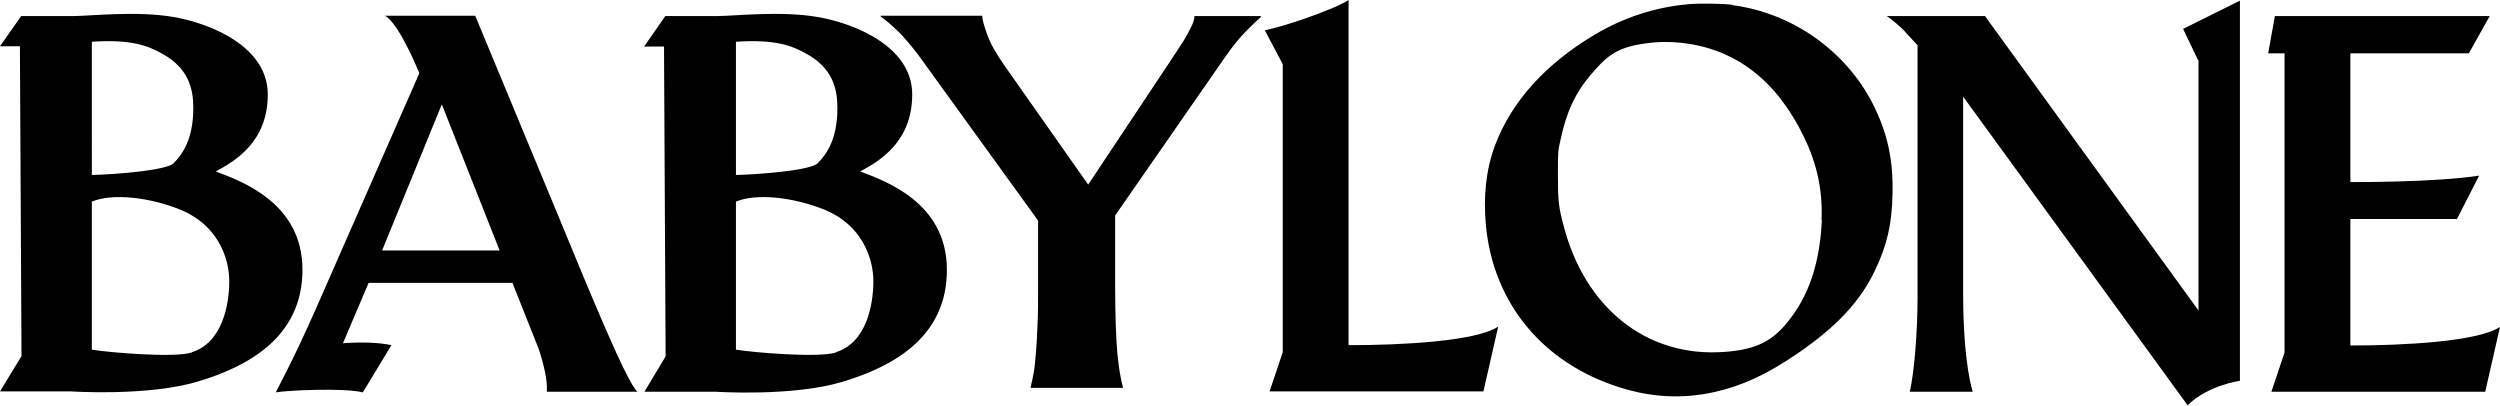
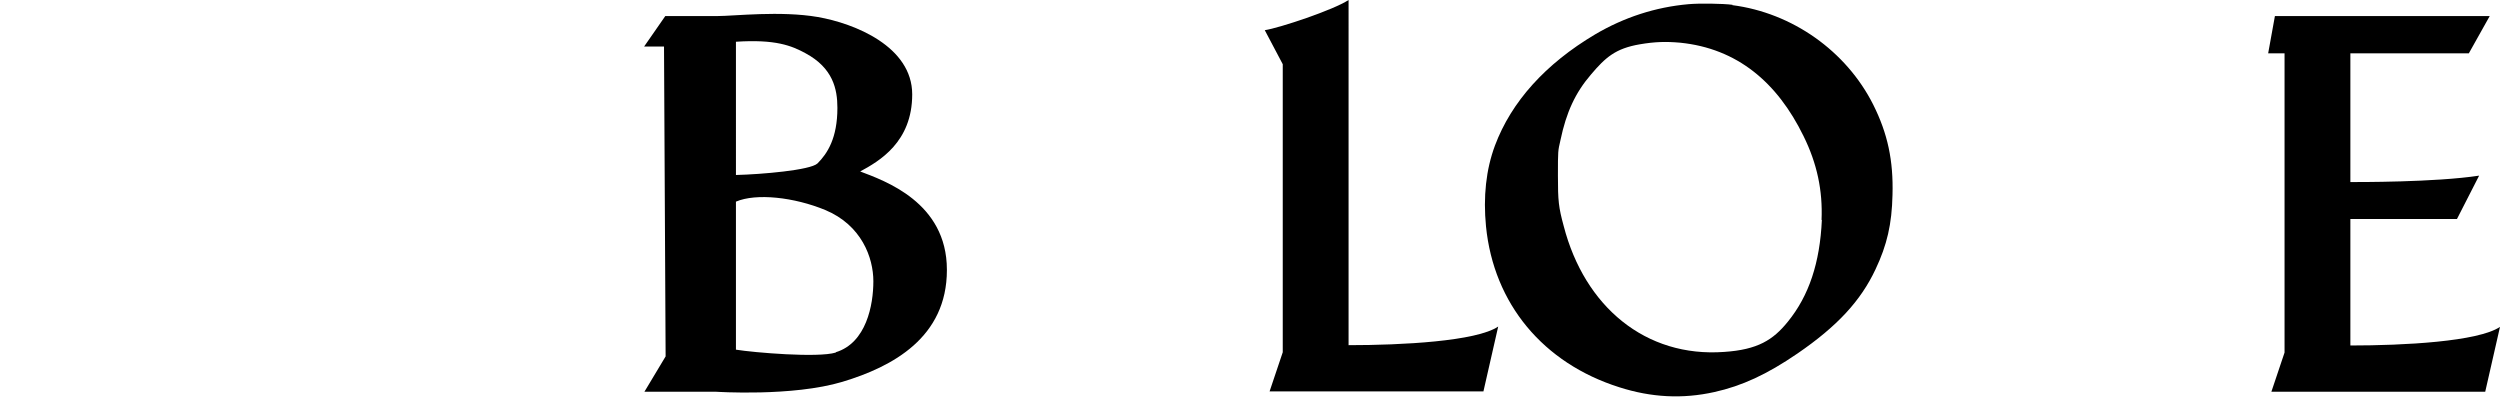
<svg xmlns="http://www.w3.org/2000/svg" id="_レイヤー_1" data-name="レイヤー 1" version="1.1" viewBox="0 0 778.6 126.3">
  <defs>
    <style>
      .cls-1 {
        fill: #000;
        stroke-width: 0px;
      }
    </style>
  </defs>
-   <path class="cls-1" d="M94.2,84c0-21-19.4-27.7-27-30.6,5.9-3.2,16.2-9.1,16.2-24S65.6,7.3,54.1,5.3c-11.6-2-26.1-.3-31.2-.3H6.6L0,14.4h6.2l.5,96.5L0,121.9h22.2s23.9,1.6,39.5-3.1c15.6-4.7,32.5-13.8,32.5-34.8ZM28.6,13c12.3-.8,17.3,1.2,21.7,3.6,8.5,4.6,9.9,11.1,9.9,17,0,9.4-3.1,14.2-6.2,17.3-2.2,2.1-17.4,3.4-25.4,3.6V13ZM59.7,109.8c-5.6,1.7-25.5,0-31.1-.9v-46.1c6.3-2.7,18.1-1.4,27.8,2.6,11.3,4.7,15,14.8,15,22.2s-2.2,19.2-11.7,22.1Z" />
  <path class="cls-1" d="M294.9,84c0-21-19.4-27.7-27-30.6,5.9-3.2,16.2-9.1,16.2-24s-17.9-22.1-29.4-24.1c-11.6-2-26.1-.3-31.2-.3h-16.3l-6.6,9.5h6.2l.5,96.5-6.6,11h22.2s23.9,1.6,39.5-3.1c15.6-4.7,32.5-13.8,32.5-34.8ZM229.2,13c12.3-.8,17.3,1.2,21.7,3.6,8.5,4.6,9.9,11.1,9.9,17,0,9.4-3.1,14.2-6.2,17.3-2.2,2.1-17.4,3.4-25.4,3.6V13ZM260.3,109.8c-5.6,1.7-25.5,0-31.1-.9v-46.1c6.3-2.7,18.1-1.4,27.8,2.6,11.3,4.7,15,14.8,15,22.2s-2.2,19.2-11.7,22.1Z" />
-   <path class="cls-1" d="M198.5,122c-3.3-3-14.3-29.7-24.6-54.7l-25.9-62.4h-28.1c4.4,2.3,10.7,17.9,10.7,17.9l-32.1,73.1c-7.5,17-11.9,24.7-12.6,26.3,3.2-.6,21-1.5,27.1,0l8.9-14.7c-4.1-.9-9.9-1-15.1-.6l8-18.8h44.8l8.1,20.4s3,8.3,2.6,13.5h28.3ZM119,78l18.6-45.5,18,45.5h-36.7Z" />
-   <path class="cls-1" d="M377.3,5h-5.3c0,.7-.2,1.6-.7,2.7-.5,1.1-1.1,2.2-1.8,3.5-.7,1.3-1.6,2.6-2.5,4-.9,1.4-1.8,2.7-2.7,4.1l-25.4,38.2-25.8-36.7c-2.7-3.8-4.6-7.1-5.6-9.9s-1.6-4.8-1.6-6h-31.6v.3c.5.3,1.1.8,2,1.5.9.7,1.8,1.6,2.9,2.6,1.1,1,2.2,2.2,3.4,3.6,1.2,1.4,2.4,2.9,3.6,4.5l37.1,51.3v20.9c0,4.5,0,8.5-.2,11.9-.1,3.4-.3,6.3-.5,8.7-.2,2.4-.4,4.5-.7,6.1-.3,1.6-.6,3-.9,4.2v.3h28.7v-.3c-.3-1.1-.6-2.5-.9-4.2-.3-1.6-.5-3.7-.8-6.1-.2-2.4-.4-5.4-.5-8.7-.1-3.4-.2-7.3-.2-11.9v-22.5l34.3-49.4c2.3-3.3,4.4-5.9,6.4-7.9,2-2,3.5-3.5,4.7-4.5v-.3h-15.6Z" />
  <path class="cls-1" d="M420,0c-4.7,3.1-21.5,8.7-26.1,9.4l5.6,10.6v89.7l-4.1,12.2h66.6l4.6-20.2c-6.8,4.6-30,5.8-46.6,5.8V0Z" />
  <path class="cls-1" d="M539.6,1.5c-3-.4-10.4-.5-13.7-.2-10.3.9-20.1,4.1-29.1,9.4-15.5,9.2-26.1,21-31.2,34.6-2.8,7.5-3.7,16-2.8,25.2,2.4,24.1,17.8,42.6,41.5,50.1,10,3.2,19.7,3.7,29.6,1.5,8.6-1.9,16.4-5.5,25.9-12,12.4-8.5,19.7-16.4,24.3-26.2,3.6-7.6,5.1-14.1,5.3-23.2.3-10.7-1.5-19.1-6-28.1-8.4-16.7-25.2-28.6-43.9-31ZM567.4,68.5c-.6,13.3-4,23.6-10.6,31.7-4.6,5.7-9.4,8.7-19.8,9.4-24.5,1.8-43.5-14.1-50-39.2-1.6-5.9-1.8-7.8-1.8-15.7s0-7.6.8-11.1c1.8-8.6,4.6-14.7,9.5-20.4,4.5-5.3,7.6-8.1,15.2-9.4,4.7-.8,8.1-.9,12.6-.5,17.7,1.8,30.2,12.3,38.4,29.1,4.2,8.5,6,17,5.6,26.1Z" />
-   <path class="cls-1" d="M684.7,18.8v77.9L618.2,5h-30.6c3.4,2.3,6.2,5.3,5.8,5l3.8,4.1v78.5c0,10.9-1,23.1-2.4,29.4h19.6s-3-8.3-3-30.8V30.1l69.9,96.1c6.5-6.3,16.3-7.6,16.3-7.6V.2l-17.7,8.8,4.7,9.8Z" />
  <path class="cls-1" d="M732,107.6v-39.4h33.2l6.9-13.5c-13.7,2.1-38.1,2-40.1,2V16.6h36.9l6.5-11.6h-66.9l-2.1,11.6h5.1v93.2l-4.1,12.2h66.6l4.6-20.2c-6.8,4.6-30,5.8-46.6,5.8Z" />
</svg>